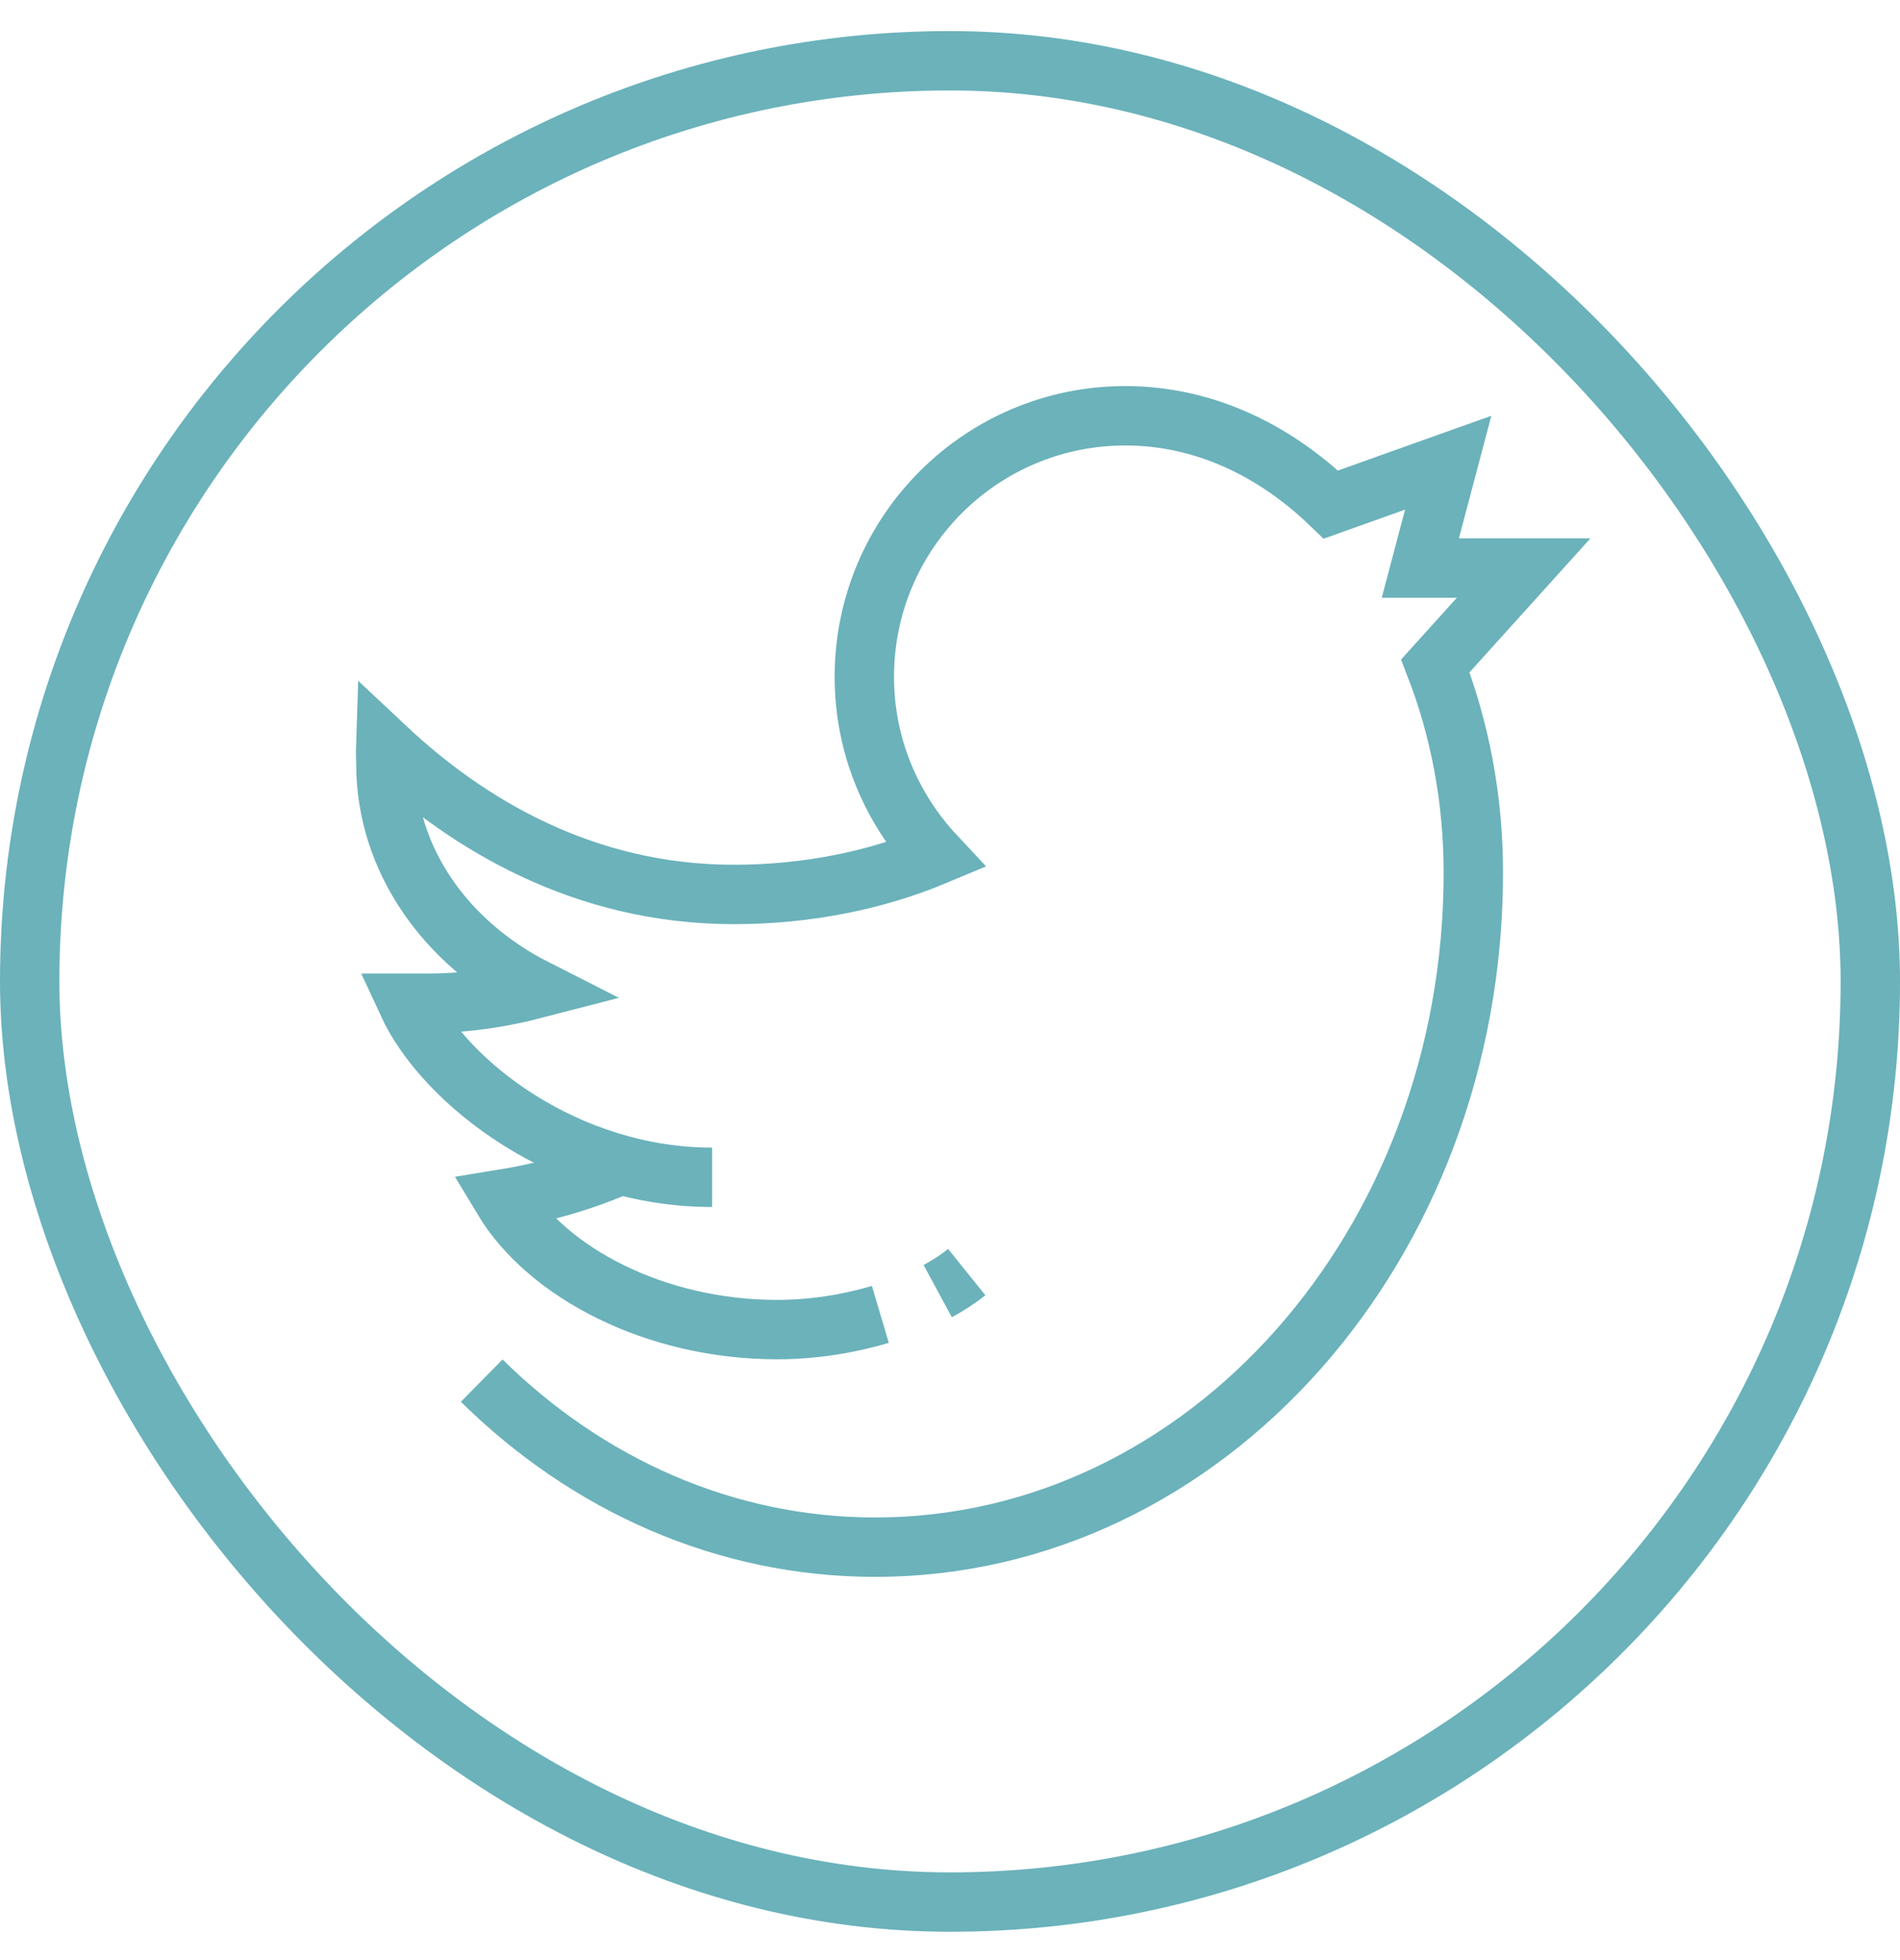
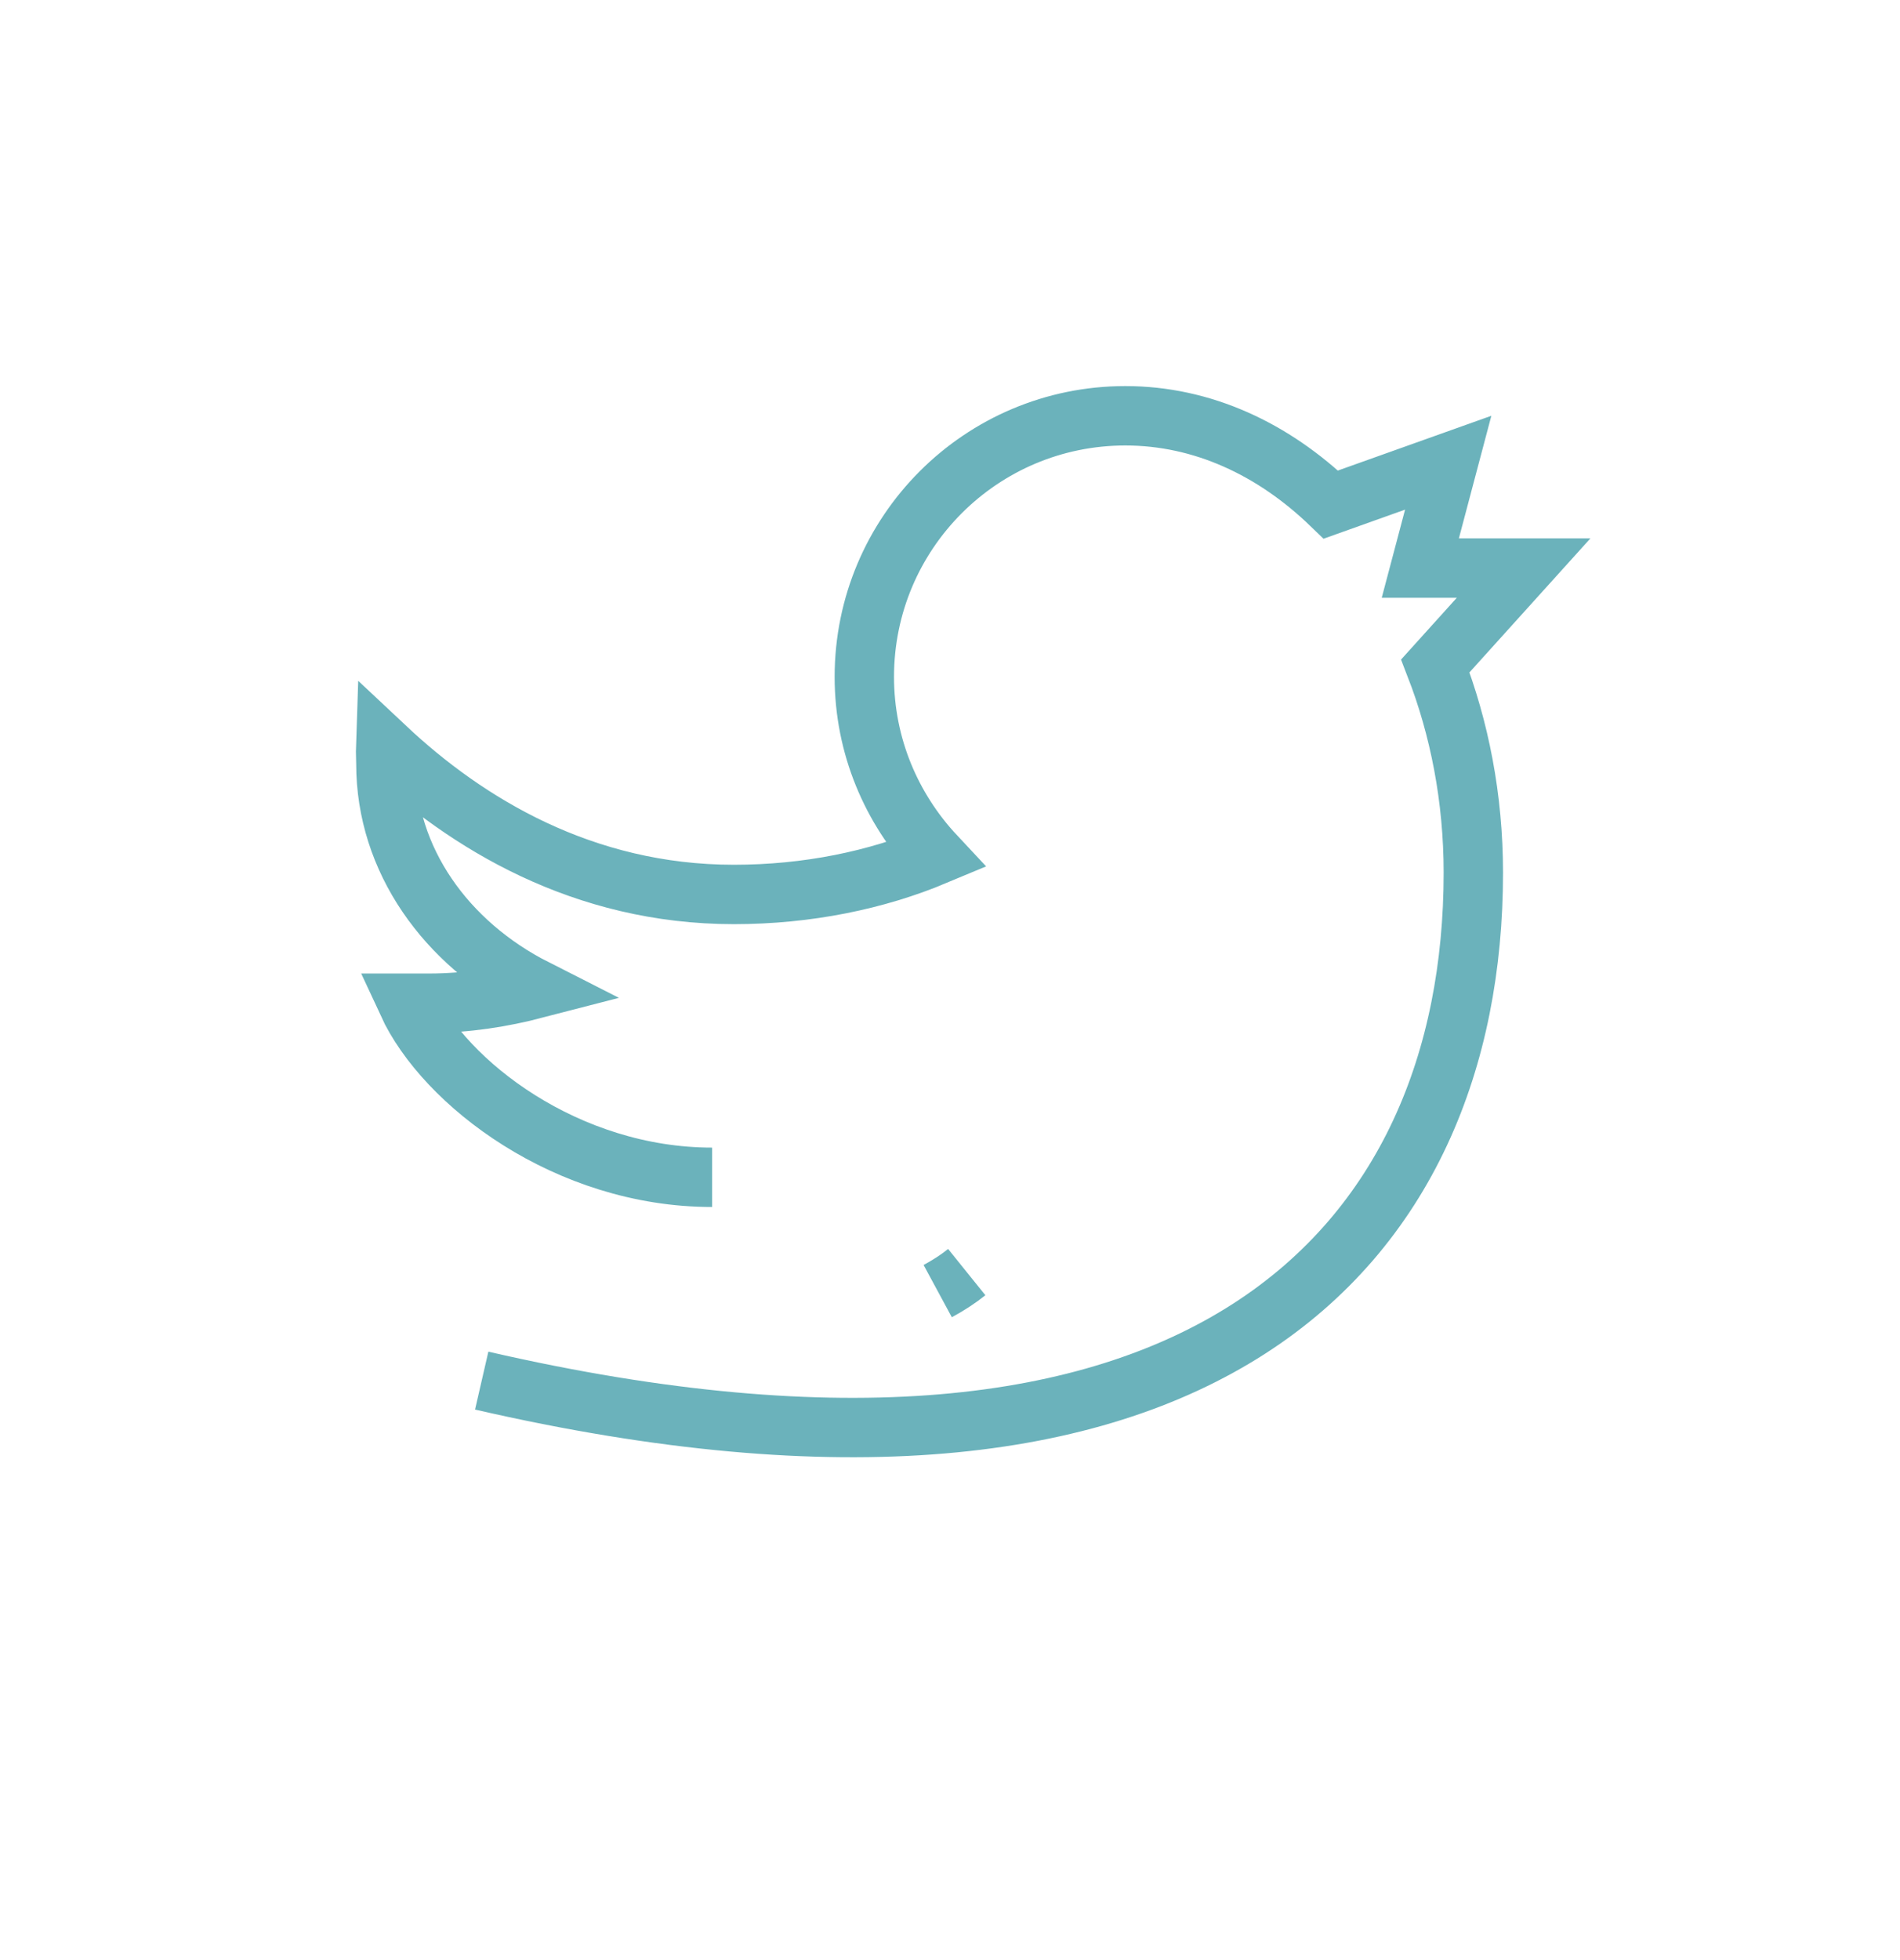
<svg xmlns="http://www.w3.org/2000/svg" width="32" height="33" viewBox="0 0 32 33" fill="none">
  <path d="M15.793 21.737C15.978 21.637 16.143 21.529 16.282 21.417" stroke="#6BB2BB" stroke-miterlimit="10" />
-   <path d="M10.451 19.612C9.664 19.953 9.018 20.098 8.471 20.187C9.214 21.423 11.028 22.385 13.091 22.385C13.692 22.385 14.292 22.288 14.827 22.129" stroke="#6BB2BB" stroke-miterlimit="10" />
-   <path d="M8.113 23.244C9.884 24.99 12.203 26.048 14.741 26.048C20.304 26.048 24.814 20.964 24.814 14.692C24.814 13.438 24.58 12.257 24.174 11.211L25.661 9.564H23.921L24.391 7.79L22.415 8.495C21.444 7.559 20.25 7 18.953 7C16.525 7 14.557 8.967 14.557 11.396C14.557 12.56 15.015 13.615 15.752 14.403C14.763 14.817 13.601 15.059 12.36 15.059C9.818 15.059 7.857 13.861 6.495 12.582C6.492 12.67 6.499 12.769 6.499 12.861C6.499 14.473 7.51 15.883 9.019 16.648C8.472 16.79 7.865 16.89 7.231 16.89C7.15 16.89 6.865 16.89 6.865 16.89C7.488 18.239 9.55 19.821 11.993 19.821" stroke="#6BB2BB" stroke-miterlimit="10" />
-   <rect x="0.5" y="1.023" width="31" height="31" rx="15.5" stroke="#6BB2BB" />
+   <path d="M8.113 23.244C20.304 26.048 24.814 20.964 24.814 14.692C24.814 13.438 24.58 12.257 24.174 11.211L25.661 9.564H23.921L24.391 7.79L22.415 8.495C21.444 7.559 20.25 7 18.953 7C16.525 7 14.557 8.967 14.557 11.396C14.557 12.56 15.015 13.615 15.752 14.403C14.763 14.817 13.601 15.059 12.36 15.059C9.818 15.059 7.857 13.861 6.495 12.582C6.492 12.67 6.499 12.769 6.499 12.861C6.499 14.473 7.51 15.883 9.019 16.648C8.472 16.79 7.865 16.89 7.231 16.89C7.15 16.89 6.865 16.89 6.865 16.89C7.488 18.239 9.55 19.821 11.993 19.821" stroke="#6BB2BB" stroke-miterlimit="10" />
</svg>